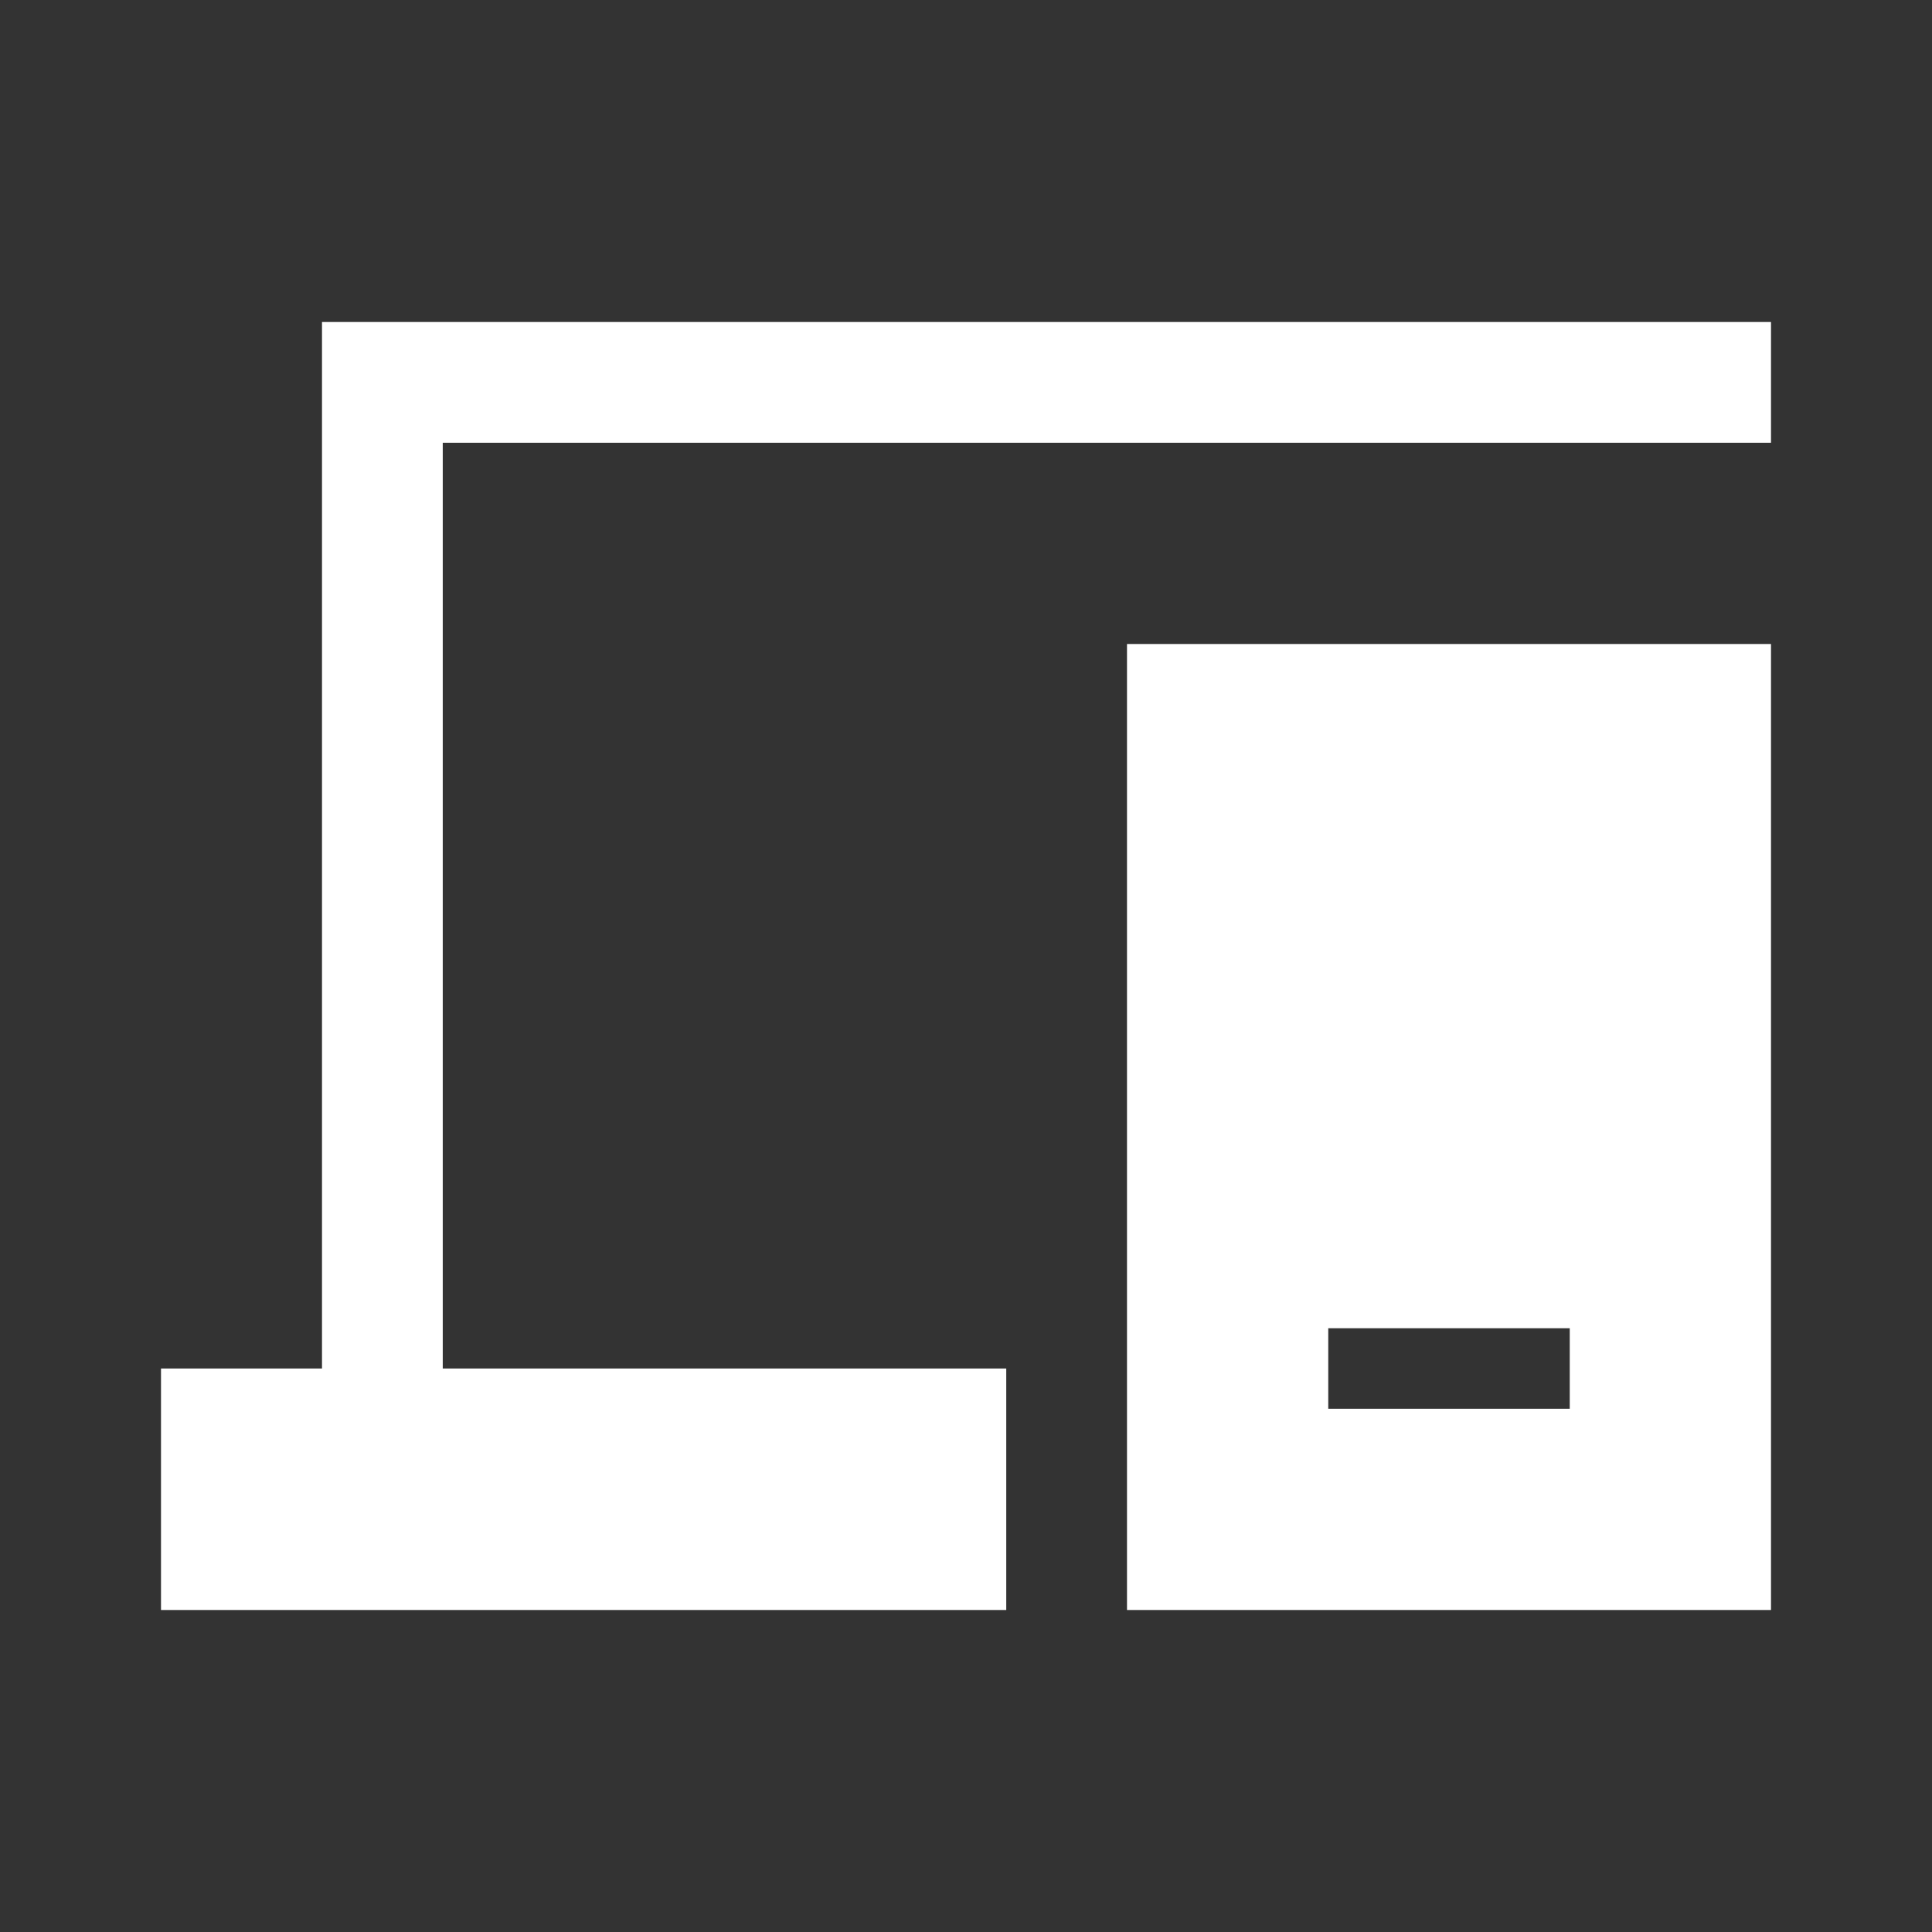
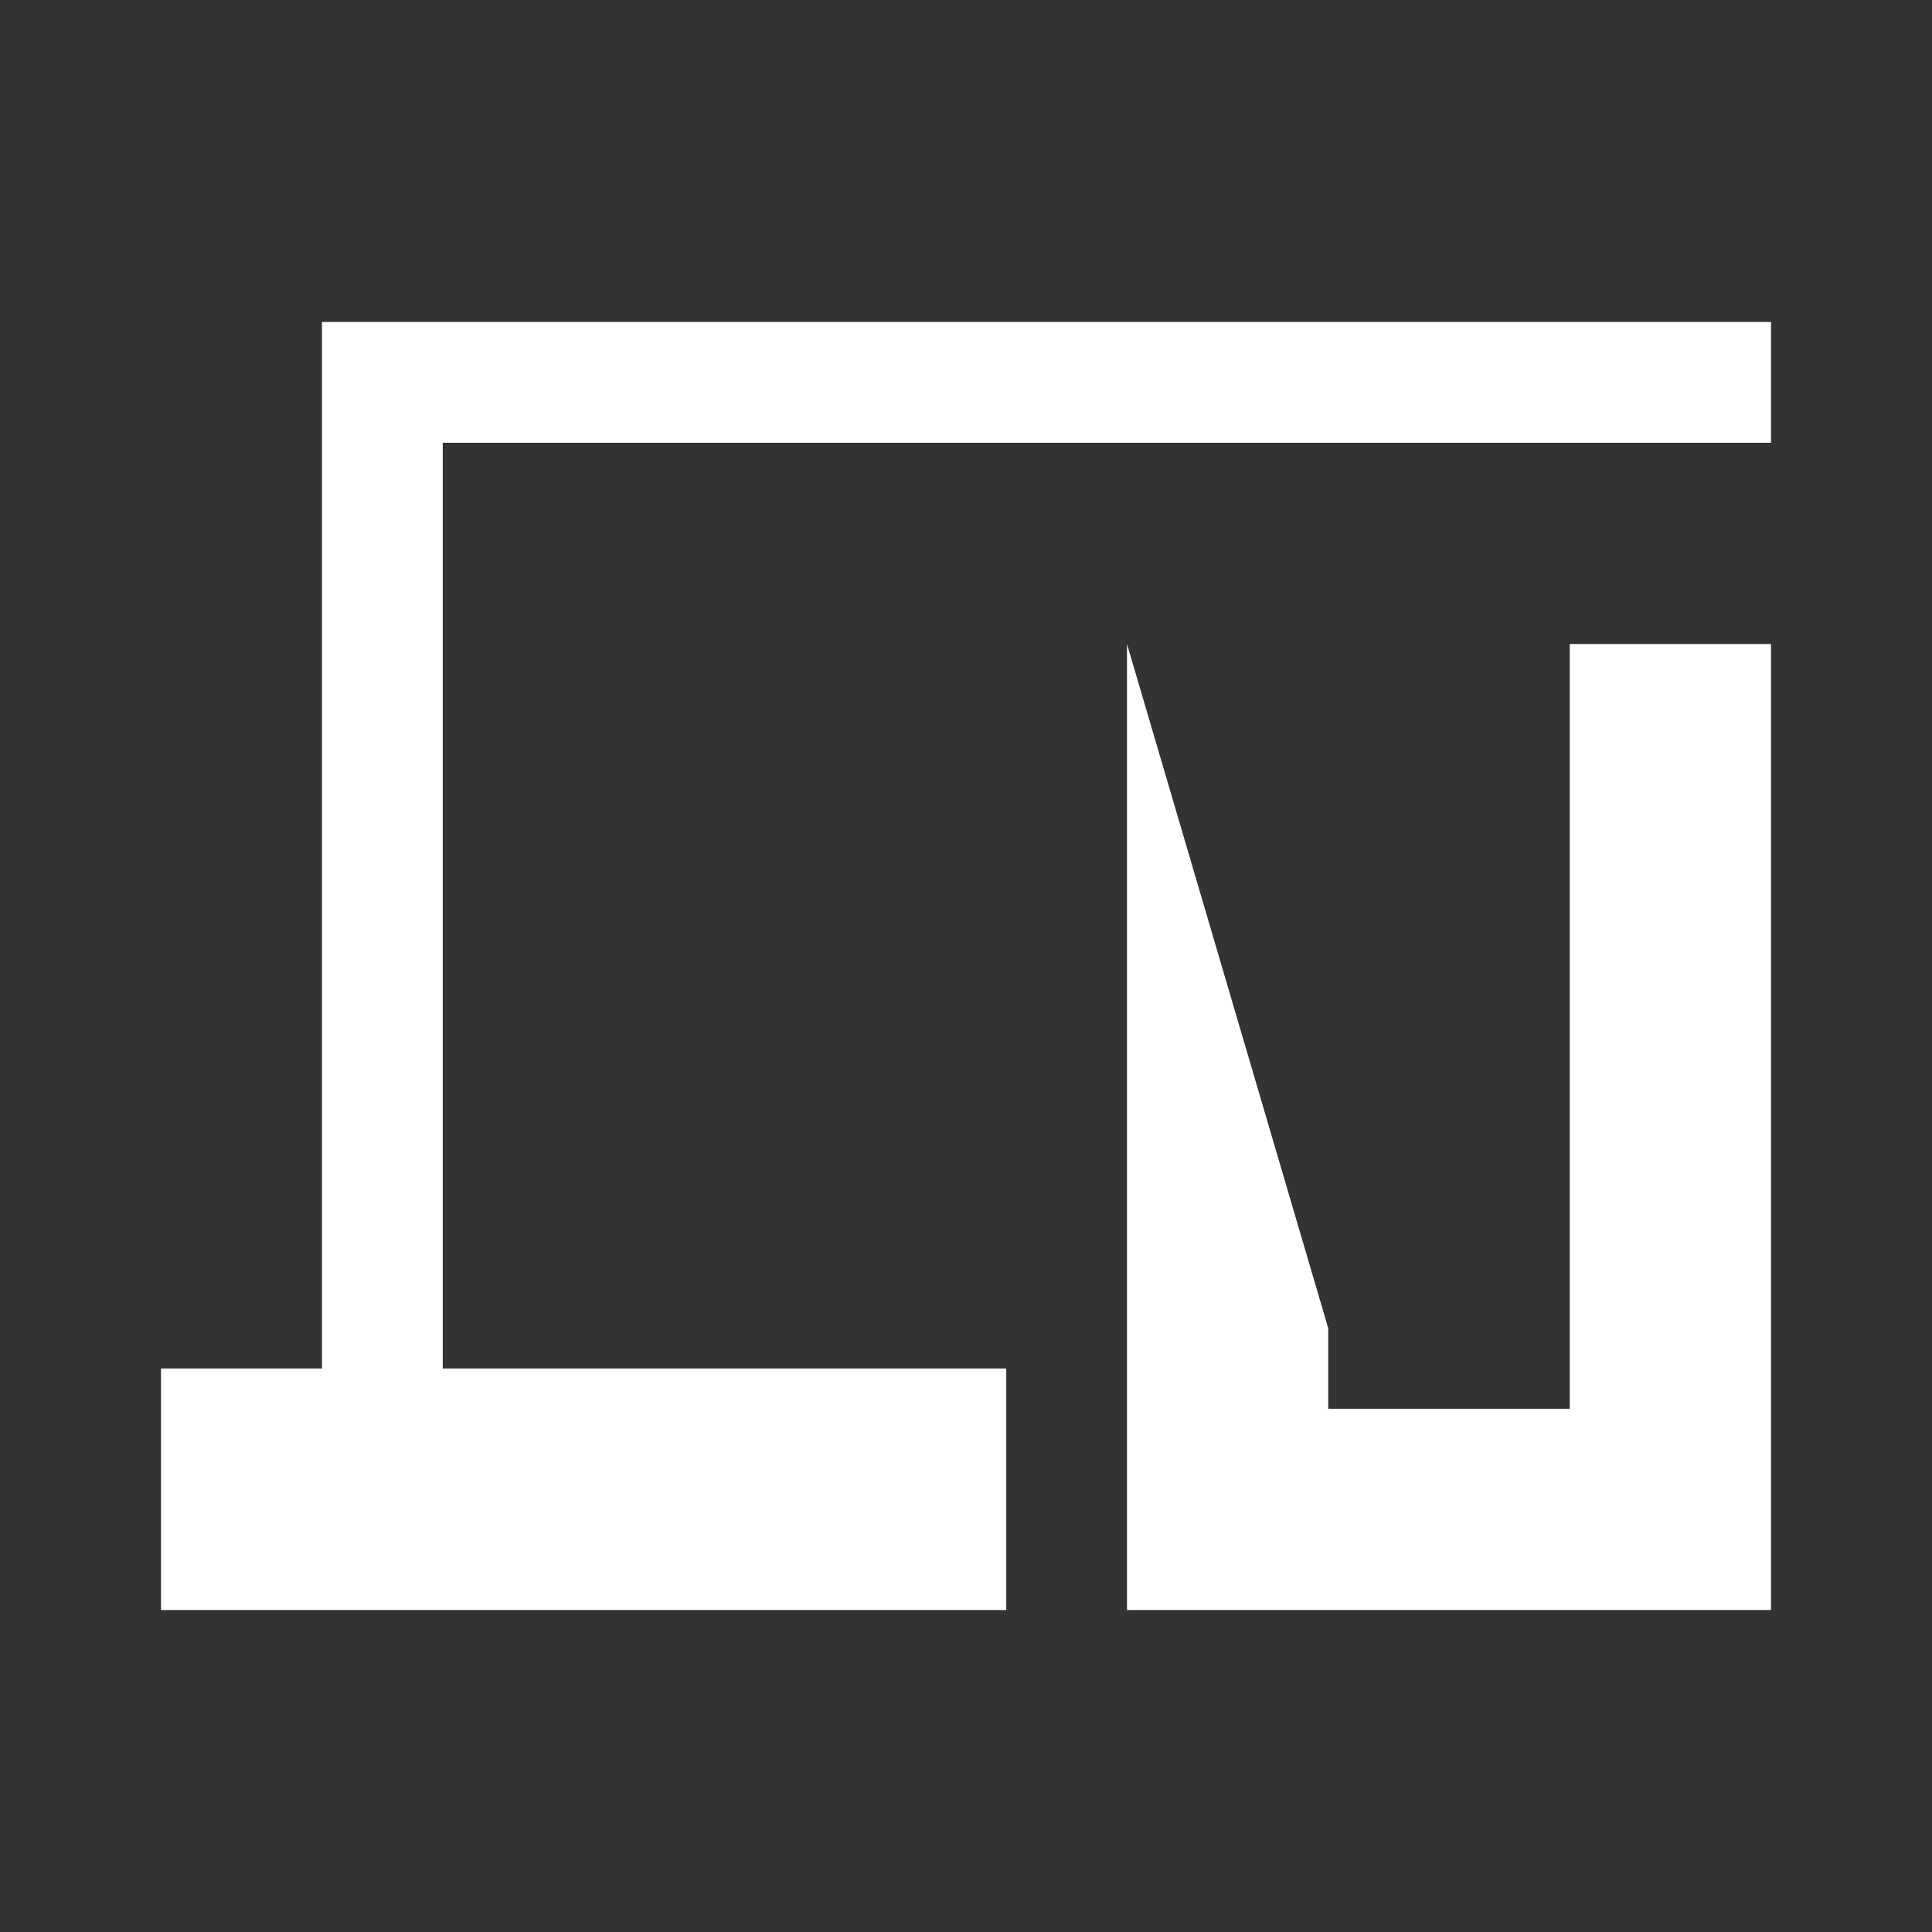
<svg xmlns="http://www.w3.org/2000/svg" width="24" height="24" viewBox="0 0 24 24" fill="none">
  <rect x="0" y="0" width="24" height="24" fill="#333333" stroke="none" />
-   <path fill-rule="evenodd" clip-rule="evenodd" d="M4 4H22V5.5H5.5V17H12.5V20H2V17H4V4ZM14 8H22V20H14V8ZM16.5 16.5H19.5V17.5H16.5V16.5Z" fill="white" />
+   <path fill-rule="evenodd" clip-rule="evenodd" d="M4 4H22V5.5H5.5V17H12.5V20H2V17H4V4ZM14 8H22V20H14V8ZH19.5V17.5H16.5V16.5Z" fill="white" />
</svg>